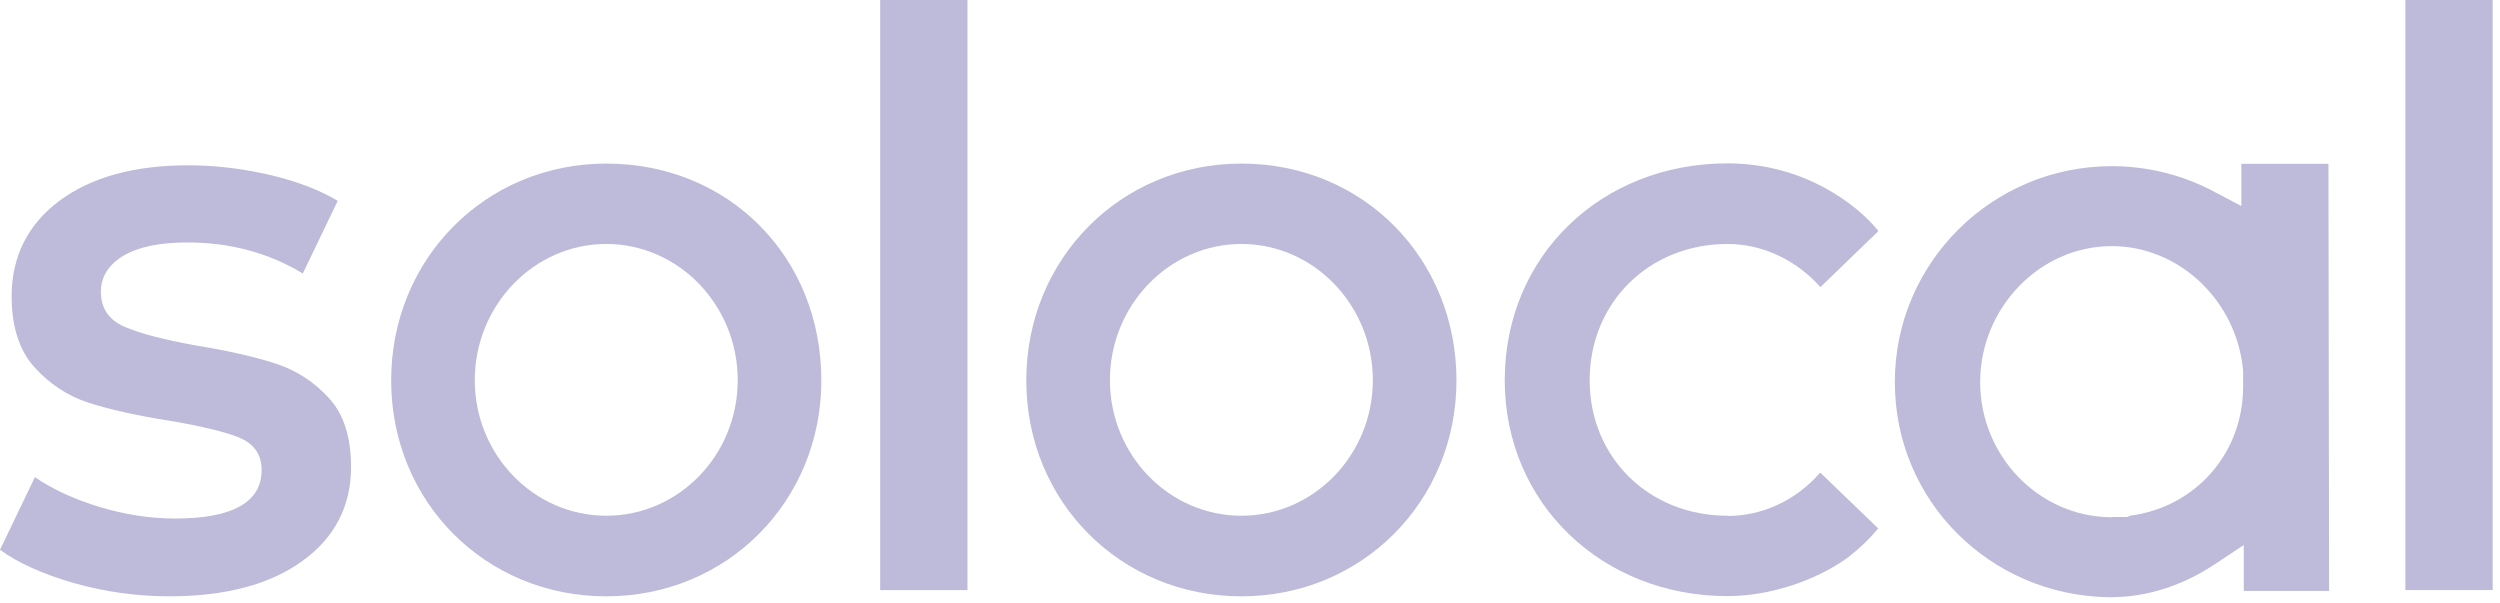
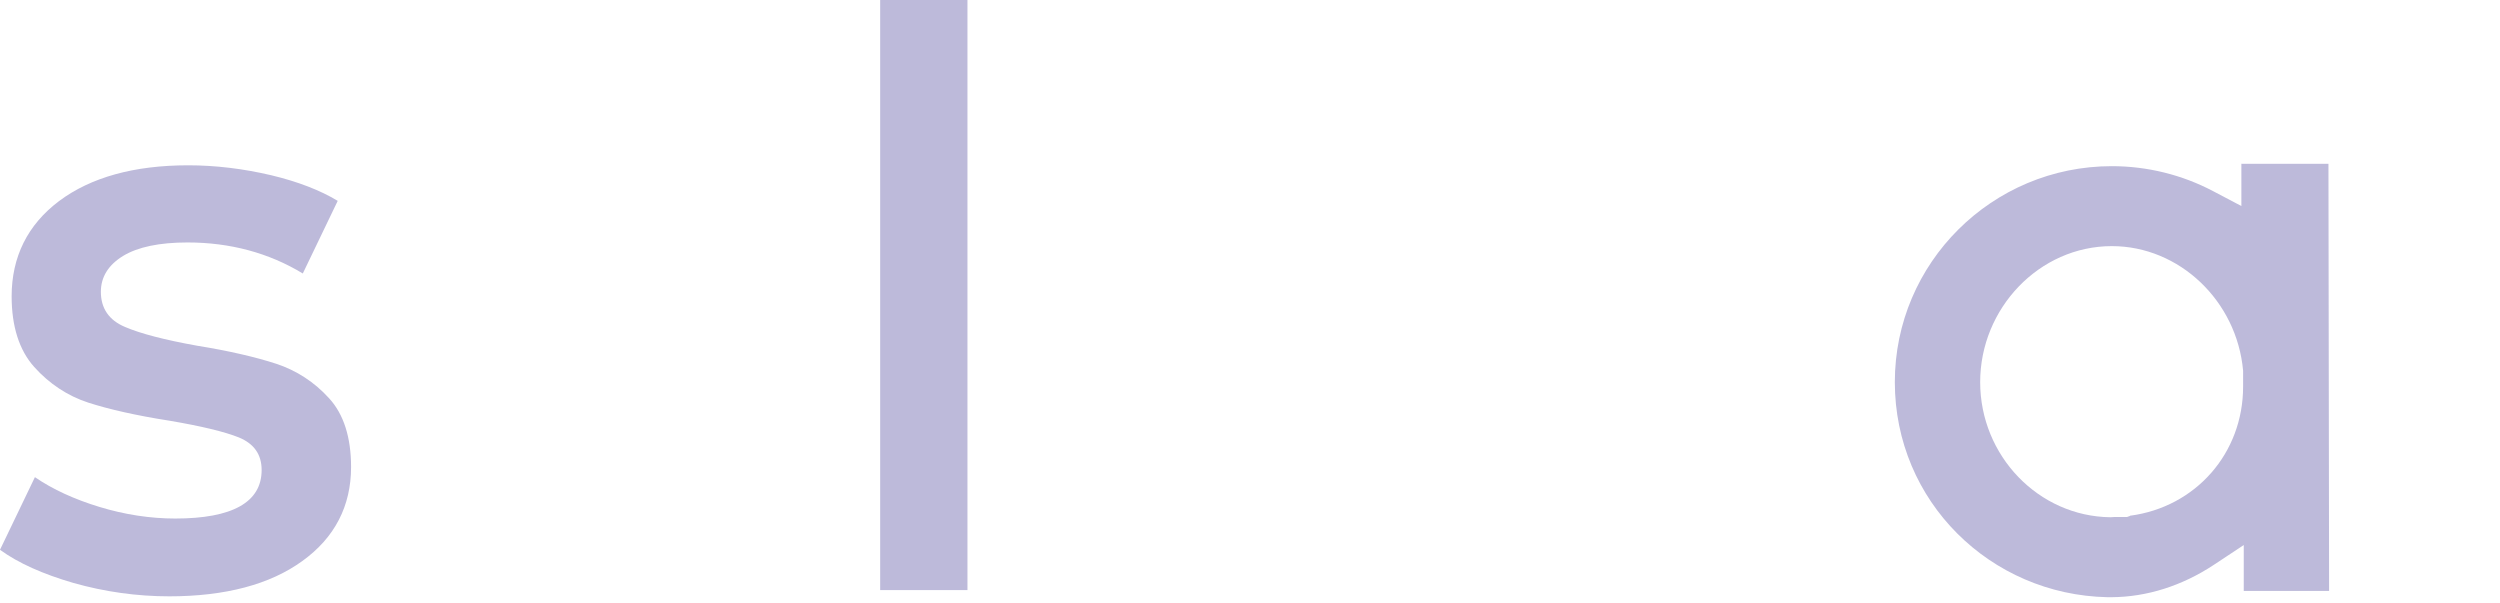
<svg xmlns="http://www.w3.org/2000/svg" width="116" height="28" viewBox="0 0 116 28" fill="none">
  <g clip-path="url(#clip0_57_220)">
-     <path d="M57.6 7.59C52 7.59 47.62 12.01 47.62 17.65C47.62 23.29 52.01 27.67 57.6 27.67C63.19 27.67 67.58 23.27 67.58 17.65C67.58 12.03 63.29 7.59 57.6 7.59ZM57.6 23.93C54.24 23.93 51.5 21.11 51.5 17.64C51.5 14.17 54.24 11.32 57.6 11.32C60.96 11.32 63.7 14.16 63.7 17.64C63.7 21.11 60.96 23.93 57.6 23.93Z" fill="#BDBADA" />
-     <path d="M80.16 23.93C76.51 23.93 73.76 21.23 73.76 17.64C73.76 14.05 76.51 11.32 80.16 11.32C81.77 11.32 83.33 12.05 84.47 13.32L87.16 10.72C86.19 9.51 83.72 7.58 80.16 7.58C74.27 7.58 69.82 11.9 69.82 17.64C69.82 23.38 74.36 27.66 80.16 27.66C82.07 27.66 84.21 26.97 85.74 25.87C86.27 25.46 86.73 25.02 87.15 24.52L84.46 21.93C84.46 21.93 84.43 21.96 84.42 21.97C83.32 23.22 81.77 23.94 80.17 23.94L80.16 23.93Z" fill="#BDBADA" />
    <path d="M104 7.59V9.56L102.69 8.87C101.25 8.11 99.63 7.71 97.99 7.71C92.43 7.71 87.92 12.2 87.92 17.73C87.92 23.26 92.35 27.6 97.79 27.71H97.98C99.62 27.7 101.25 27.18 102.72 26.21L104.11 25.29V27.42H108.07L108.04 7.6H103.99L104 7.59ZM98.83 23.94L98.69 23.99H98.09L97.92 24C94.59 23.96 91.88 21.15 91.88 17.73C91.88 14.31 94.62 11.42 97.99 11.42C101.12 11.42 103.79 13.96 104.08 17.2V17.94C104.08 21.03 101.88 23.53 98.83 23.93V23.94Z" fill="#BDBADA" />
    <path d="M44.89 0H40.84V27.38H44.89V0Z" fill="#BDBADA" />
-     <path d="M115.66 0H111.61V27.38H115.66V0Z" fill="#BDBADA" />
-     <path d="M28.13 7.59C22.53 7.59 18.15 12.01 18.15 17.65C18.15 23.29 22.53 27.67 28.13 27.67C33.73 27.67 38.11 23.27 38.11 17.65C38.11 11.92 33.82 7.59 28.13 7.59ZM28.13 23.93C24.77 23.93 22.03 21.11 22.03 17.64C22.03 14.17 24.77 11.32 28.13 11.32C31.49 11.32 34.23 14.16 34.23 17.64C34.23 21.12 31.49 23.93 28.13 23.93Z" fill="#BDBADA" />
    <path d="M7.86 27.67C6.35 27.67 4.86 27.46 3.41 27.05C2 26.64 0.85 26.13 0 25.51L1.62 22.14C2.45 22.71 3.46 23.17 4.61 23.52C5.79 23.88 6.98 24.06 8.13 24.06C10.79 24.06 12.14 23.3 12.14 21.81C12.14 21.09 11.79 20.59 11.09 20.3C10.42 20.03 9.33 19.77 7.86 19.52C6.32 19.28 5.05 18.99 4.09 18.68C3.14 18.37 2.29 17.81 1.59 17.03C0.89 16.25 0.54 15.14 0.54 13.75C0.54 11.92 1.28 10.43 2.74 9.33C4.21 8.23 6.22 7.67 8.73 7.67C10.01 7.67 11.3 7.83 12.58 8.13C13.83 8.43 14.86 8.83 15.67 9.32L14.05 12.69C12.47 11.73 10.67 11.25 8.7 11.25C7.4 11.25 6.4 11.46 5.72 11.87C5.03 12.29 4.68 12.85 4.68 13.54C4.68 14.31 5.06 14.86 5.8 15.17C6.52 15.48 7.64 15.77 9.14 16.04C10.63 16.28 11.87 16.57 12.82 16.88C13.76 17.19 14.59 17.73 15.27 18.48C15.95 19.22 16.29 20.3 16.29 21.67C16.29 23.48 15.53 24.95 14.03 26.03C12.53 27.12 10.45 27.67 7.85 27.67H7.86Z" fill="#BDBADA" />
  </g>
  <defs>
    <clipPath id="clip0_57_220">
      <rect width="115.66" height="27.71" fill="white" />
    </clipPath>
  </defs>
</svg>